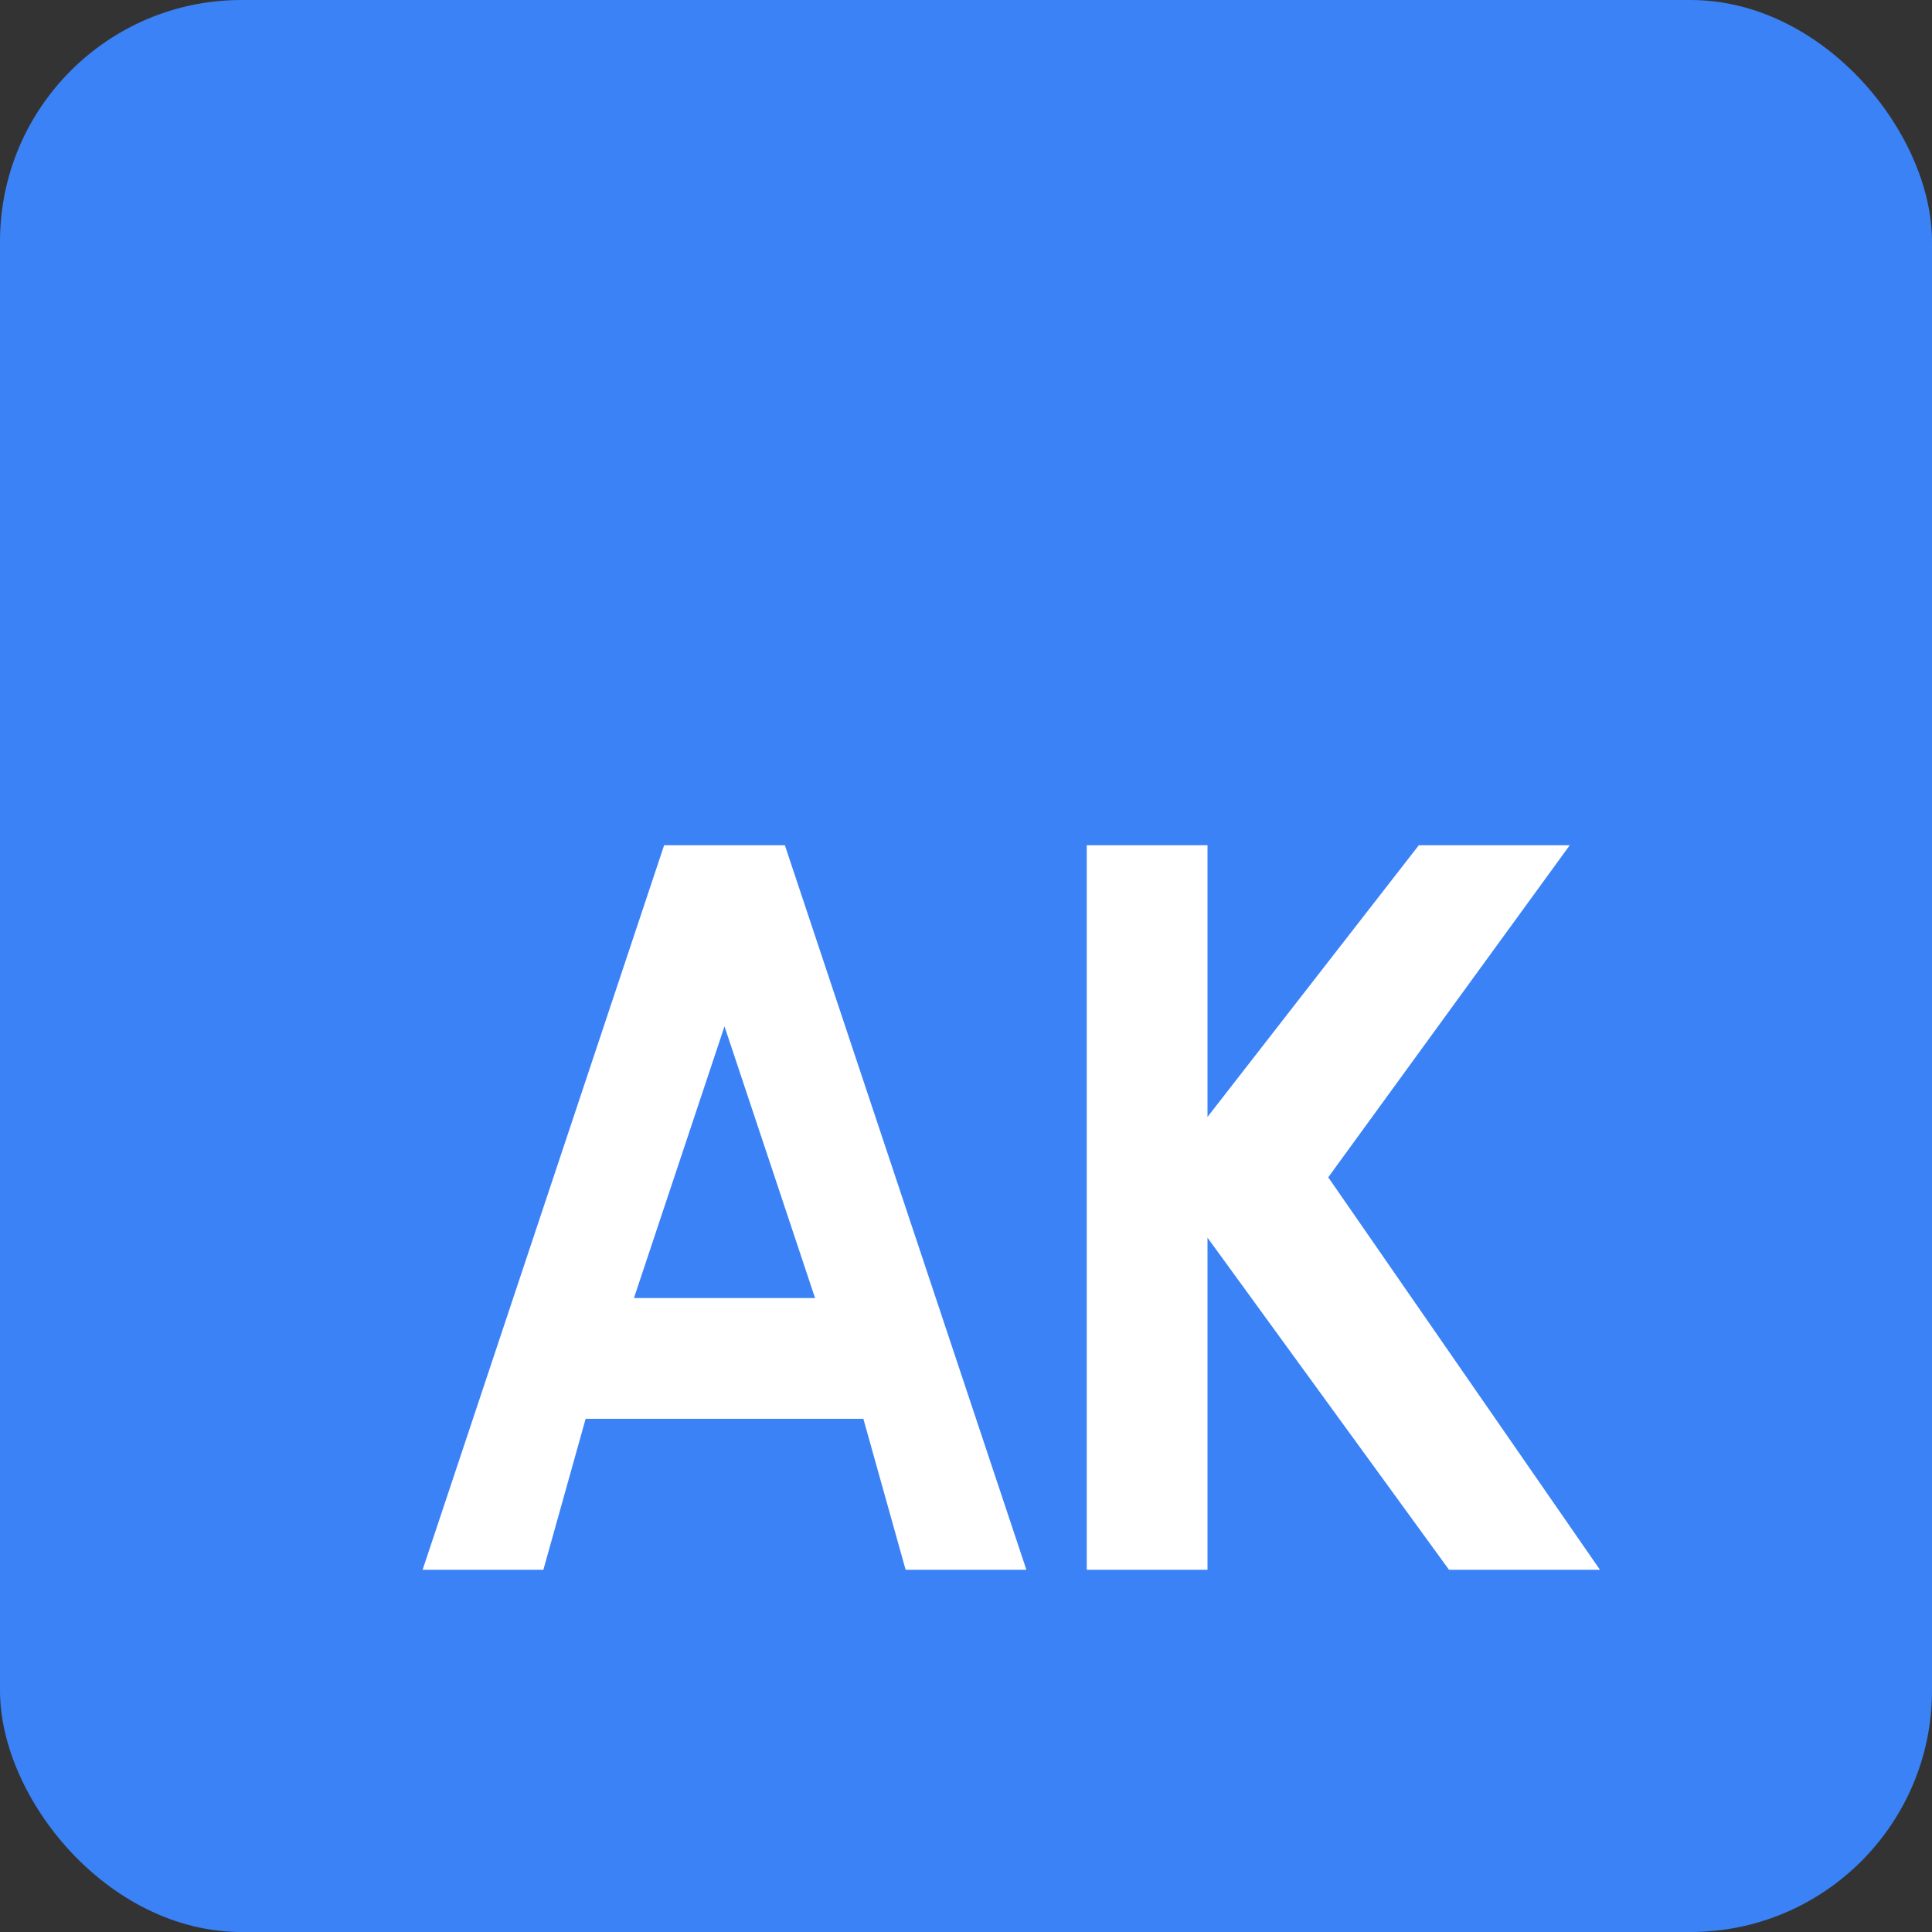
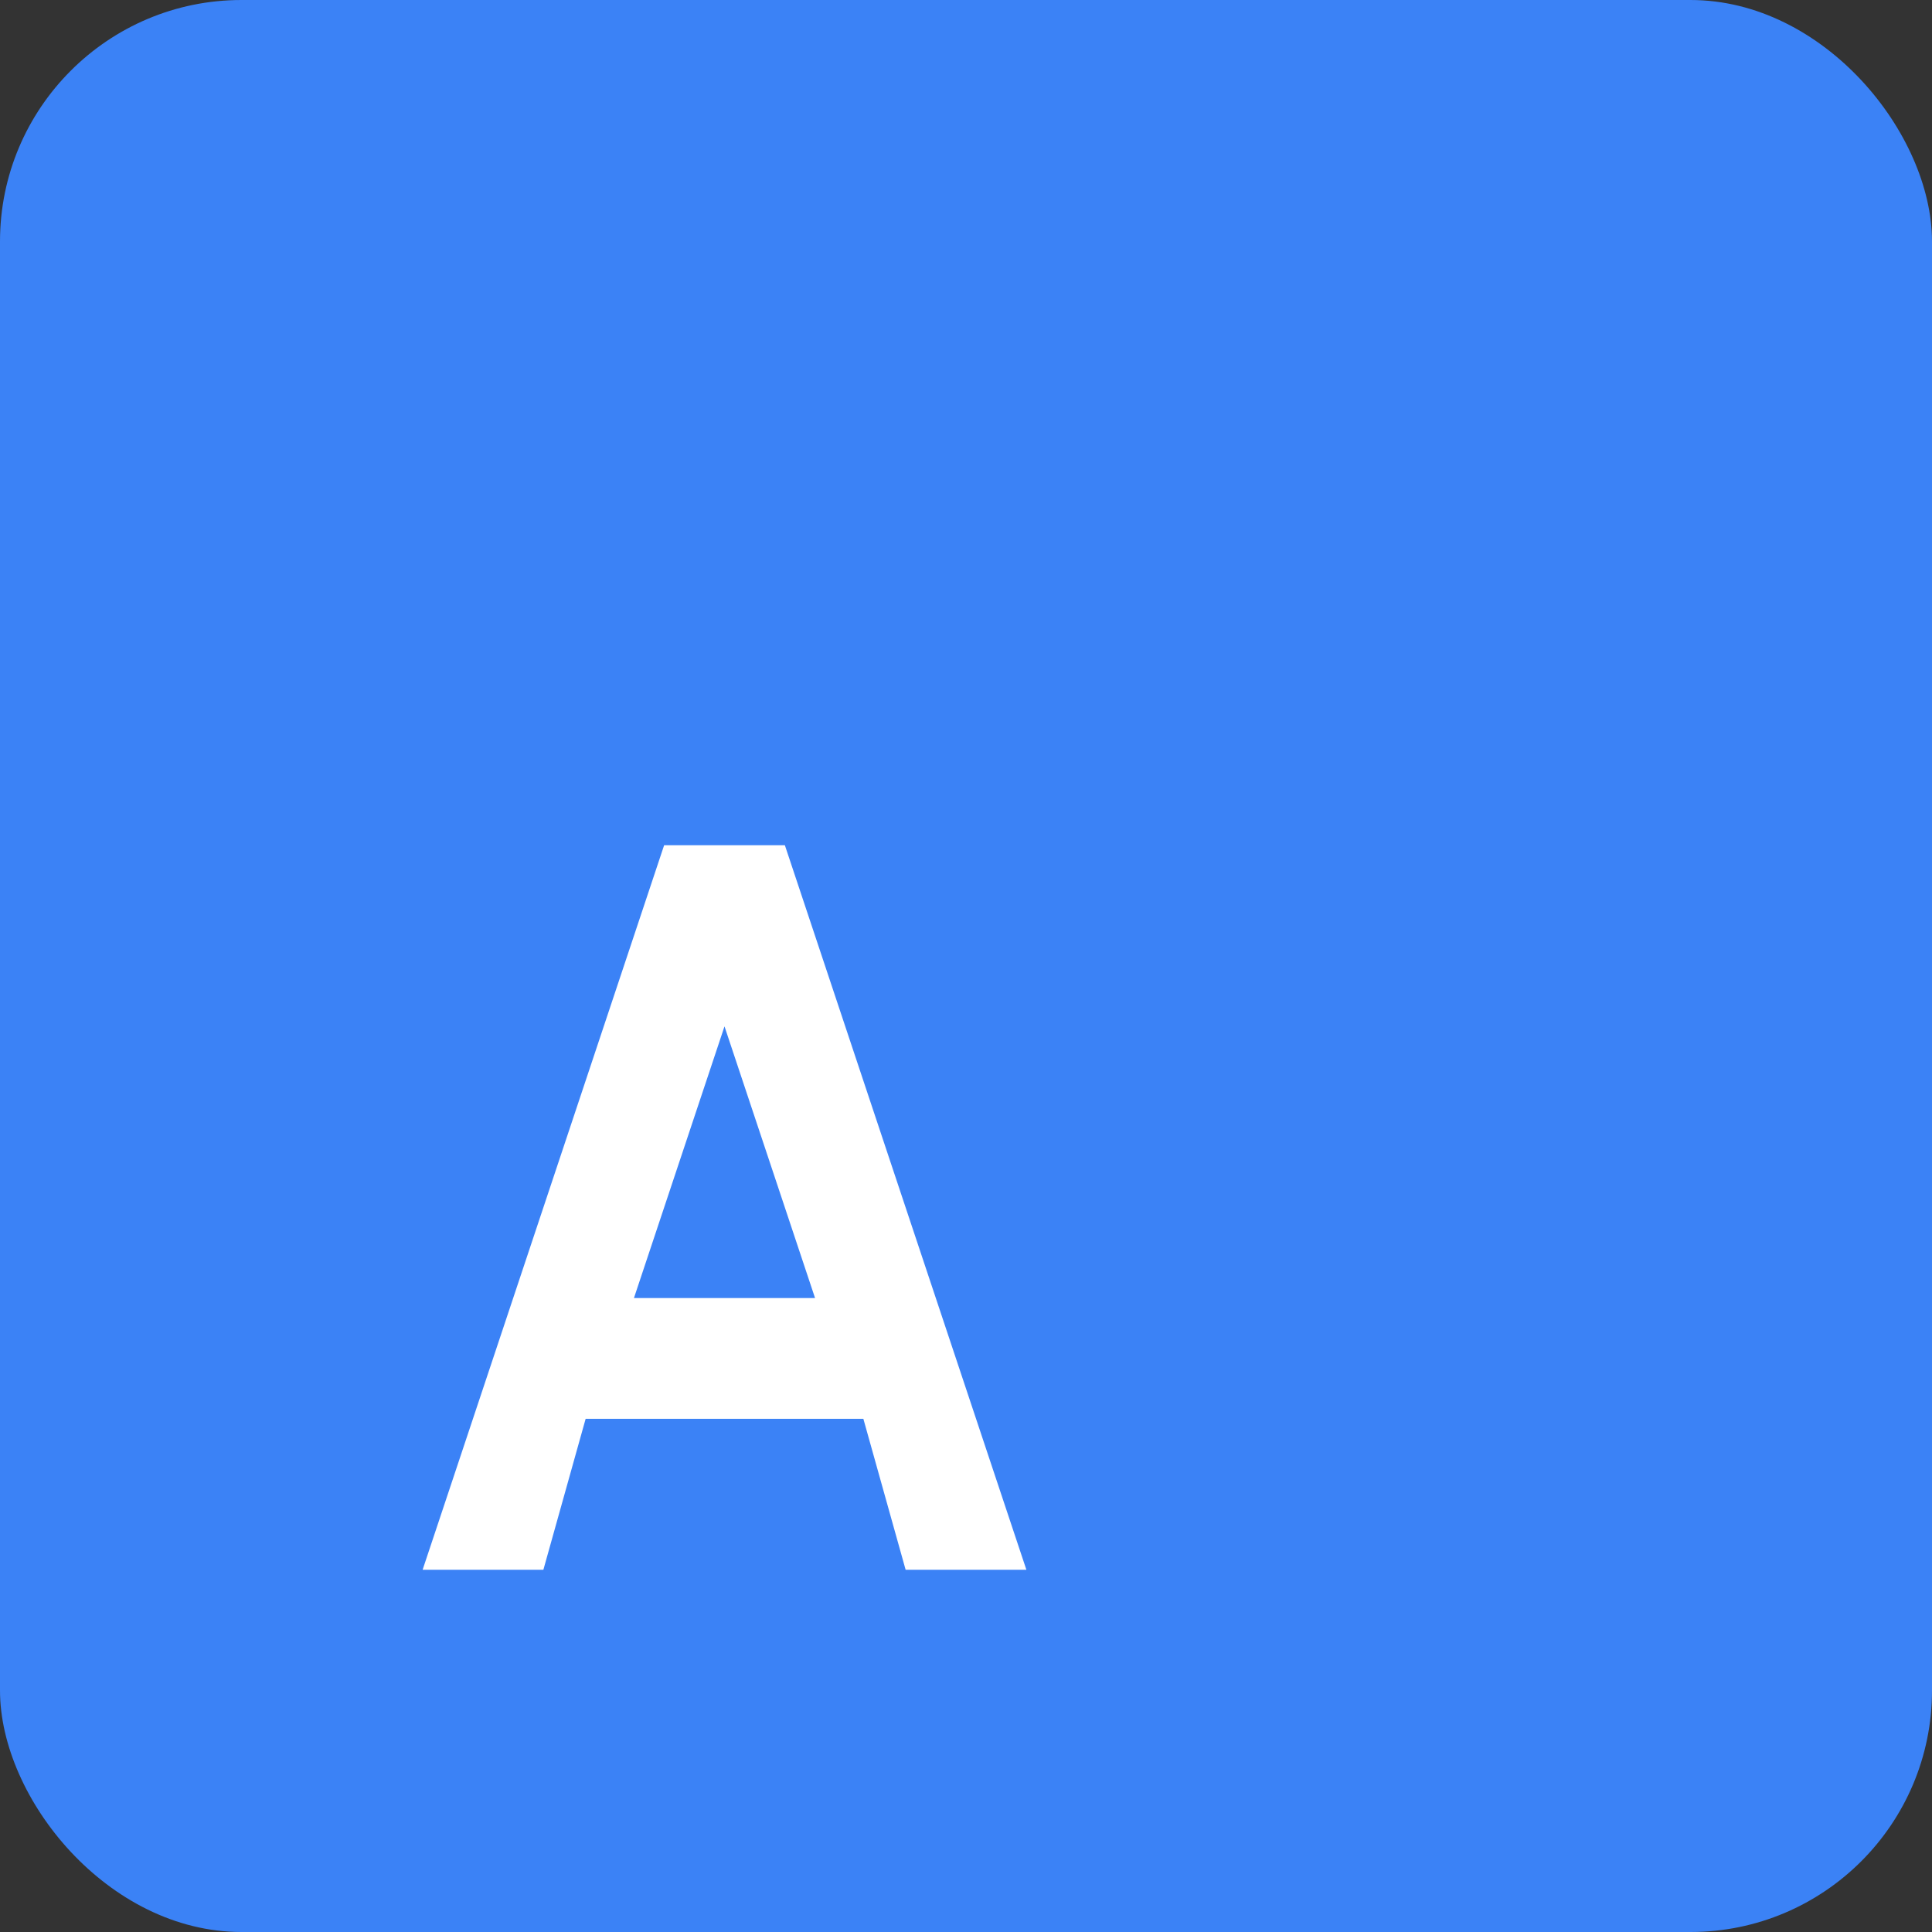
<svg xmlns="http://www.w3.org/2000/svg" width="32" height="32" viewBox="0 0 32 32" fill="none">
  <rect x="0" y="0" width="32" height="32" fill="#333333" stroke="none" />
  <rect width="32" height="32" rx="4" fill="#3b82f6" />
  <path d="M7 26 L11 14 L13 14 L17 26 L15 26 L14.3 23.5 L9.7 23.5 L9 26 Z M10.5 21.5 L13.5 21.5 L12 17 Z" fill="white" font-weight="600" />
-   <path d="M18 14 L18 26 L20 26 L20 20.5 L24 26 L26.5 26 L22 19.5 L26 14 L23.5 14 L20 18.5 L20 14 Z" fill="white" font-weight="600" />
</svg>